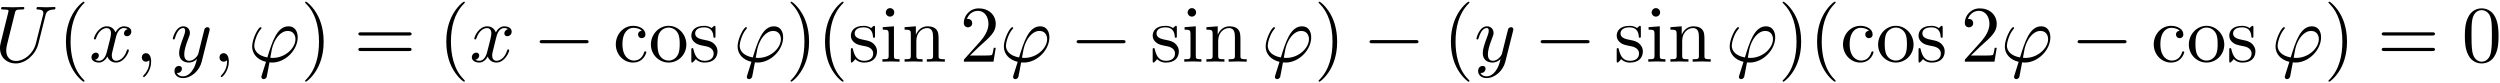
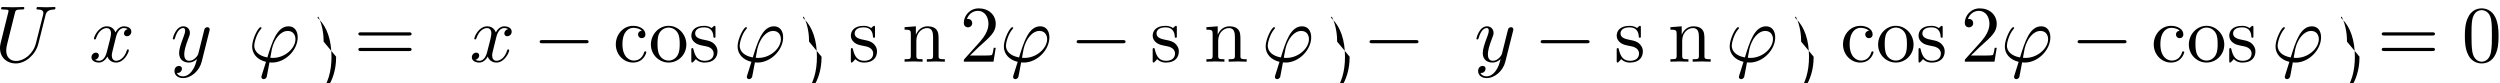
<svg xmlns="http://www.w3.org/2000/svg" xmlns:xlink="http://www.w3.org/1999/xlink" width="570" height="19" viewBox="1872.751 1482.992 340.722 11.357">
  <defs>
-     <path id="g2-40" d="m3.611 2.618c0-.033 0-.055-.185-.24c-1.364-1.375-1.713-3.436-1.713-5.105c0-1.898 .415-3.796 1.756-5.16c.142-.131 .142-.153 .142-.185c0-.076-.044-.109-.109-.109c-.109 0-1.091 .742-1.735 2.127c-.556 1.2-.687 2.411-.687 3.327c0 .851 .12 2.171 .72 3.404c.655 1.342 1.593 2.051 1.702 2.051c.065 0 .109-.033 .109-.109z" />
-     <path id="g2-41" d="m3.153-2.727c0-.851-.12-2.171-.72-3.404c-.655-1.342-1.593-2.051-1.702-2.051c-.065 0-.109 .044-.109 .109c0 .033 0 .055 .207 .251c1.069 1.08 1.691 2.815 1.691 5.095c0 1.865-.404 3.785-1.756 5.16c-.142 .131-.142 .153-.142 .185c0 .065 .044 .109 .109 .109c.109 0 1.091-.742 1.735-2.127c.556-1.2 .687-2.411 .687-3.327z" />
+     <path id="g2-41" d="m3.153-2.727c0-.851-.12-2.171-.72-3.404c-.065 0-.109 .044-.109 .109c0 .033 0 .055 .207 .251c1.069 1.08 1.691 2.815 1.691 5.095c0 1.865-.404 3.785-1.756 5.16c-.142 .131-.142 .153-.142 .185c0 .065 .044 .109 .109 .109c.109 0 1.091-.742 1.735-2.127c.556-1.2 .687-2.411 .687-3.327z" />
    <path id="g2-48" d="m5.018-3.491c0-.873-.055-1.745-.436-2.553c-.502-1.047-1.396-1.222-1.855-1.222c-.655 0-1.451 .284-1.898 1.298c-.349 .753-.404 1.604-.404 2.476c0 .818 .044 1.8 .491 2.629c.469 .884 1.265 1.102 1.8 1.102c.589 0 1.418-.229 1.898-1.265c.349-.753 .404-1.604 .404-2.465zm-2.302 3.491c-.425 0-1.069-.273-1.265-1.32c-.12-.655-.12-1.658-.12-2.302c0-.698 0-1.418 .087-2.007c.207-1.298 1.025-1.396 1.298-1.396c.36 0 1.08 .196 1.287 1.276c.109 .611 .109 1.44 .109 2.127c0 .818 0 1.56-.12 2.258c-.164 1.036-.785 1.364-1.276 1.364z" />
    <path id="g2-50" d="m1.385-.84l1.156-1.124c1.702-1.505 2.356-2.095 2.356-3.185c0-1.244-.982-2.116-2.313-2.116c-1.233 0-2.04 1.004-2.04 1.975c0 .611 .545 .611 .578 .611c.185 0 .567-.131 .567-.578c0-.284-.196-.567-.578-.567c-.087 0-.109 0-.142 .011c.251-.709 .84-1.113 1.473-1.113c.993 0 1.462 .884 1.462 1.778c0 .873-.545 1.735-1.145 2.411l-2.095 2.335c-.12 .12-.12 .142-.12 .404h4.047l.305-1.898h-.273c-.055 .327-.131 .807-.24 .971c-.076 .087-.796 .087-1.036 .087h-1.964z" />
    <path id="g2-61" d="m7.495-3.567c.164 0 .371 0 .371-.218s-.207-.218-.36-.218h-6.535c-.153 0-.36 0-.36 .218s.207 .218 .371 .218h6.513zm.011 2.116c.153 0 .36 0 .36-.218s-.207-.218-.371-.218h-6.513c-.164 0-.371 0-.371 .218s.207 .218 .36 .218h6.535z" />
    <path id="g2-99" d="m1.276-2.378c0-1.778 .895-2.236 1.473-2.236c.098 0 .785 .011 1.167 .404c-.447 .033-.513 .36-.513 .502c0 .284 .196 .502 .502 .502c.284 0 .502-.185 .502-.513c0-.742-.829-1.167-1.669-1.167c-1.364 0-2.367 1.178-2.367 2.531c0 1.396 1.08 2.476 2.345 2.476c1.462 0 1.811-1.309 1.811-1.418s-.109-.109-.142-.109c-.098 0-.12 .044-.142 .109c-.316 1.015-1.025 1.145-1.429 1.145c-.578 0-1.538-.469-1.538-2.225z" />
-     <path id="g2-105" d="m1.931-4.822l-1.527 .12v.338c.709 0 .807 .065 .807 .6v2.935c0 .491-.12 .491-.851 .491v.338c.349-.011 .938-.033 1.2-.033c.382 0 .764 .022 1.135 .033v-.338c-.72 0-.764-.055-.764-.48v-4.004zm.044-1.898c0-.349-.273-.578-.578-.578c-.338 0-.578 .295-.578 .578c0 .295 .24 .578 .578 .578c.305 0 .578-.229 .578-.578z" />
    <path id="g2-110" d="m1.2-3.753v2.924c0 .491-.12 .491-.851 .491v.338c.382-.011 .938-.033 1.233-.033c.284 0 .851 .022 1.222 .033v-.338c-.731 0-.851 0-.851-.491v-2.007c0-1.135 .775-1.745 1.473-1.745c.687 0 .807 .589 .807 1.211v2.542c0 .491-.12 .491-.851 .491v.338c.382-.011 .938-.033 1.233-.033c.284 0 .851 .022 1.222 .033v-.338c-.567 0-.84 0-.851-.327v-2.084c0-.938 0-1.276-.338-1.669c-.153-.185-.513-.404-1.145-.404c-.796 0-1.309 .469-1.615 1.145v-1.145l-1.538 .12v.338c.764 0 .851 .076 .851 .611z" />
    <path id="g2-111" d="m5.138-2.335c0-1.396-1.091-2.553-2.411-2.553c-1.364 0-2.422 1.189-2.422 2.553c0 1.407 1.135 2.455 2.411 2.455c1.32 0 2.422-1.069 2.422-2.455zm-2.411 2.182c-.469 0-.949-.229-1.244-.731c-.273-.48-.273-1.145-.273-1.538c0-.425 0-1.015 .262-1.495c.295-.502 .807-.731 1.244-.731c.48 0 .949 .24 1.233 .709s.284 1.102 .284 1.516c0 .393 0 .982-.24 1.462c-.24 .491-.72 .807-1.265 .807z" />
    <path id="g2-115" d="m2.269-2.116c.24 .044 1.135 .218 1.135 1.004c0 .556-.382 .993-1.233 .993c-.916 0-1.309-.622-1.516-1.549c-.033-.142-.044-.185-.153-.185c-.142 0-.142 .076-.142 .273v1.44c0 .185 0 .262 .12 .262c.055 0 .065-.011 .273-.218c.022-.022 .022-.044 .218-.251c.48 .458 .971 .469 1.2 .469c1.255 0 1.756-.731 1.756-1.516c0-.578-.327-.905-.458-1.036c-.36-.349-.785-.436-1.244-.524c-.611-.12-1.342-.262-1.342-.895c0-.382 .284-.829 1.222-.829c1.2 0 1.255 .982 1.276 1.32c.011 .098 .109 .098 .131 .098c.142 0 .142-.055 .142-.262v-1.102c0-.185 0-.262-.12-.262c-.055 0-.076 0-.218 .131c-.033 .044-.142 .142-.185 .175c-.415-.305-.862-.305-1.025-.305c-1.331 0-1.745 .731-1.745 1.342c0 .382 .175 .687 .469 .927c.349 .284 .655 .349 1.44 .502z" />
    <path id="g0-0" d="m7.189-2.509c.185 0 .382 0 .382-.218s-.196-.218-.382-.218h-5.902c-.185 0-.382 0-.382 .218s.196 .218 .382 .218h5.902z" />
    <path id="g1-39" d="m1.855 1.855c-.044 .142-.055 .164-.055 .218c0 .24 .207 .305 .316 .305c.055 0 .295-.033 .404-.284c.033-.087 .087-.447 .382-1.996c.098 .011 .175 .022 .36 .022c1.811 0 3.491-1.713 3.491-3.436c0-.851-.425-1.505-1.244-1.505c-1.582 0-2.236 2.116-2.891 4.244c-1.178-.218-1.789-.829-1.789-1.615c0-.305 .251-1.505 .905-2.258c.087-.098 .087-.12 .087-.142c0-.044-.022-.109-.131-.109c-.305 0-1.145 1.582-1.145 2.629c0 1.025 .72 1.822 1.887 2.095l-.578 1.833zm1.505-2.367c-.087 0-.109 0-.196-.011c-.131 0-.142-.011-.142-.044c0-.022 .185-1.015 .218-1.178c.338-1.396 1.189-2.444 2.16-2.444c.753 0 1.047 .589 1.047 1.113c0 1.233-1.407 2.564-3.087 2.564z" />
-     <path id="g1-59" d="m2.215-.011c0-.72-.273-1.145-.698-1.145c-.36 0-.578 .273-.578 .578c0 .295 .218 .578 .578 .578c.131 0 .273-.044 .382-.142c.033-.022 .044-.033 .055-.033s.022 .011 .022 .164c0 .807-.382 1.462-.742 1.822c-.12 .12-.12 .142-.12 .175c0 .076 .055 .12 .109 .12c.12 0 .993-.84 .993-2.116z" />
    <path id="g1-85" d="m6.927-6.305c.109-.447 .305-.775 1.178-.807c.055 0 .185-.011 .185-.218c0-.011 0-.12-.142-.12c-.36 0-.742 .033-1.113 .033s-.775-.033-1.135-.033c-.065 0-.196 0-.196 .218c0 .12 .109 .12 .196 .12c.622 .011 .742 .24 .742 .48c0 .033-.022 .196-.033 .229l-.982 3.895c-.371 1.462-1.625 2.411-2.716 2.411c-.742 0-1.331-.48-1.331-1.418c0-.022 0-.371 .12-.851l1.058-4.244c.098-.393 .12-.502 .916-.502c.284 0 .371 0 .371-.218c0-.12-.12-.12-.153-.12c-.305 0-1.091 .033-1.396 .033c-.316 0-1.091-.033-1.407-.033c-.087 0-.207 0-.207 .218c0 .12 .098 .12 .305 .12c.022 0 .229 0 .415 .022c.196 .022 .295 .033 .295 .175c0 .065-.12 .524-.185 .775l-.24 .96c-.098 .425-.622 2.487-.665 2.695c-.076 .305-.076 .469-.076 .633c0 1.331 .993 2.095 2.138 2.095c1.375 0 2.727-1.233 3.087-2.673l.971-3.873z" />
    <path id="g1-120" d="m3.644-3.295c.065-.284 .316-1.287 1.08-1.287c.055 0 .316 0 .545 .142c-.305 .055-.524 .327-.524 .589c0 .175 .12 .382 .415 .382c.24 0 .589-.196 .589-.633c0-.567-.644-.72-1.015-.72c-.633 0-1.015 .578-1.145 .829c-.273-.72-.862-.829-1.178-.829c-1.135 0-1.756 1.407-1.756 1.68c0 .109 .109 .109 .131 .109c.087 0 .12-.022 .142-.12c.371-1.156 1.091-1.429 1.462-1.429c.207 0 .589 .098 .589 .731c0 .338-.185 1.069-.589 2.596c-.175 .676-.556 1.135-1.036 1.135c-.065 0-.316 0-.545-.142c.273-.055 .513-.284 .513-.589c0-.295-.24-.382-.404-.382c-.327 0-.6 .284-.6 .633c0 .502 .545 .72 1.025 .72c.72 0 1.113-.764 1.145-.829c.131 .404 .524 .829 1.178 .829c1.124 0 1.745-1.407 1.745-1.68c0-.109-.098-.109-.131-.109c-.098 0-.12 .044-.142 .12c-.36 1.167-1.102 1.429-1.451 1.429c-.425 0-.6-.349-.6-.72c0-.24 .065-.48 .185-.96l.371-1.495z" />
    <path id="g1-121" d="m5.302-4.156c.044-.153 .044-.175 .044-.251c0-.196-.153-.295-.316-.295c-.109 0-.284 .065-.382 .229c-.022 .055-.109 .393-.153 .589c-.076 .284-.153 .578-.218 .873l-.491 1.964c-.044 .164-.513 .927-1.233 .927c-.556 0-.676-.48-.676-.884c0-.502 .185-1.178 .556-2.138c.175-.447 .218-.567 .218-.785c0-.491-.349-.895-.895-.895c-1.036 0-1.44 1.582-1.44 1.68c0 .109 .109 .109 .131 .109c.109 0 .12-.022 .175-.196c.295-1.025 .731-1.353 1.102-1.353c.087 0 .273 0 .273 .349c0 .273-.109 .556-.185 .764c-.436 1.156-.633 1.778-.633 2.291c0 .971 .687 1.298 1.331 1.298c.425 0 .796-.185 1.102-.491c-.142 .567-.273 1.102-.709 1.68c-.284 .371-.698 .687-1.2 .687c-.153 0-.644-.033-.829-.458c.175 0 .316 0 .469-.131c.109-.098 .218-.24 .218-.447c0-.338-.295-.382-.404-.382c-.251 0-.611 .175-.611 .709c0 .545 .48 .949 1.156 .949c1.124 0 2.247-.993 2.553-2.225l1.047-4.167z" />
  </defs>
  <g id="page1">
    <use x="1872.02" y="1491.398" xlink:href="#g1-85" />
    <use x="1880.658" y="1491.398" xlink:href="#g2-40" />
    <use x="1884.9" y="1491.398" xlink:href="#g1-120" />
    <use x="1891.135" y="1491.398" xlink:href="#g1-59" />
    <use x="1895.983" y="1491.398" xlink:href="#g1-121" />
    <use x="1901.723" y="1491.398" xlink:href="#g1-59" />
    <use x="1906.572" y="1491.398" xlink:href="#g1-39" />
    <use x="1913.708" y="1491.398" xlink:href="#g2-41" />
    <use x="1920.981" y="1491.398" xlink:href="#g2-61" />
    <use x="1932.496" y="1491.398" xlink:href="#g2-40" />
    <use x="1936.738" y="1491.398" xlink:href="#g1-120" />
    <use x="1945.397" y="1491.398" xlink:href="#g0-0" />
    <use x="1956.307" y="1491.398" xlink:href="#g2-99" />
    <use x="1961.155" y="1491.398" xlink:href="#g2-111" />
    <use x="1966.61" y="1491.398" xlink:href="#g2-115" />
    <use x="1972.731" y="1491.398" xlink:href="#g1-39" />
    <use x="1979.867" y="1491.398" xlink:href="#g2-41" />
    <use x="1984.11" y="1491.398" xlink:href="#g2-40" />
    <use x="1988.352" y="1491.398" xlink:href="#g2-115" />
    <use x="1992.655" y="1491.398" xlink:href="#g2-105" />
    <use x="1995.685" y="1491.398" xlink:href="#g2-110" />
    <use x="2003.564" y="1491.398" xlink:href="#g2-50" />
    <use x="2009.019" y="1491.398" xlink:href="#g1-39" />
    <use x="2018.579" y="1491.398" xlink:href="#g0-0" />
    <use x="2029.488" y="1491.398" xlink:href="#g2-115" />
    <use x="2033.791" y="1491.398" xlink:href="#g2-105" />
    <use x="2036.822" y="1491.398" xlink:href="#g2-110" />
    <use x="2044.7" y="1491.398" xlink:href="#g1-39" />
    <use x="2051.837" y="1491.398" xlink:href="#g2-41" />
    <use x="2058.503" y="1491.398" xlink:href="#g0-0" />
    <use x="2069.412" y="1491.398" xlink:href="#g2-40" />
    <use x="2073.655" y="1491.398" xlink:href="#g1-121" />
    <use x="2081.819" y="1491.398" xlink:href="#g0-0" />
    <use x="2092.728" y="1491.398" xlink:href="#g2-115" />
    <use x="2097.031" y="1491.398" xlink:href="#g2-105" />
    <use x="2100.061" y="1491.398" xlink:href="#g2-110" />
    <use x="2107.94" y="1491.398" xlink:href="#g1-39" />
    <use x="2115.077" y="1491.398" xlink:href="#g2-41" />
    <use x="2119.319" y="1491.398" xlink:href="#g2-40" />
    <use x="2123.561" y="1491.398" xlink:href="#g2-99" />
    <use x="2128.41" y="1491.398" xlink:href="#g2-111" />
    <use x="2133.865" y="1491.398" xlink:href="#g2-115" />
    <use x="2139.986" y="1491.398" xlink:href="#g2-50" />
    <use x="2145.44" y="1491.398" xlink:href="#g1-39" />
    <use x="2155.001" y="1491.398" xlink:href="#g0-0" />
    <use x="2165.91" y="1491.398" xlink:href="#g2-99" />
    <use x="2170.758" y="1491.398" xlink:href="#g2-111" />
    <use x="2176.213" y="1491.398" xlink:href="#g2-115" />
    <use x="2182.334" y="1491.398" xlink:href="#g1-39" />
    <use x="2189.47" y="1491.398" xlink:href="#g2-41" />
    <use x="2196.743" y="1491.398" xlink:href="#g2-61" />
    <use x="2208.258" y="1491.398" xlink:href="#g2-48" />
  </g>
  <script type="text/ecmascript">if(window.parent.postMessage)window.parent.postMessage("3.70313|427.5|14.25|"+window.location,"*");</script>
</svg>